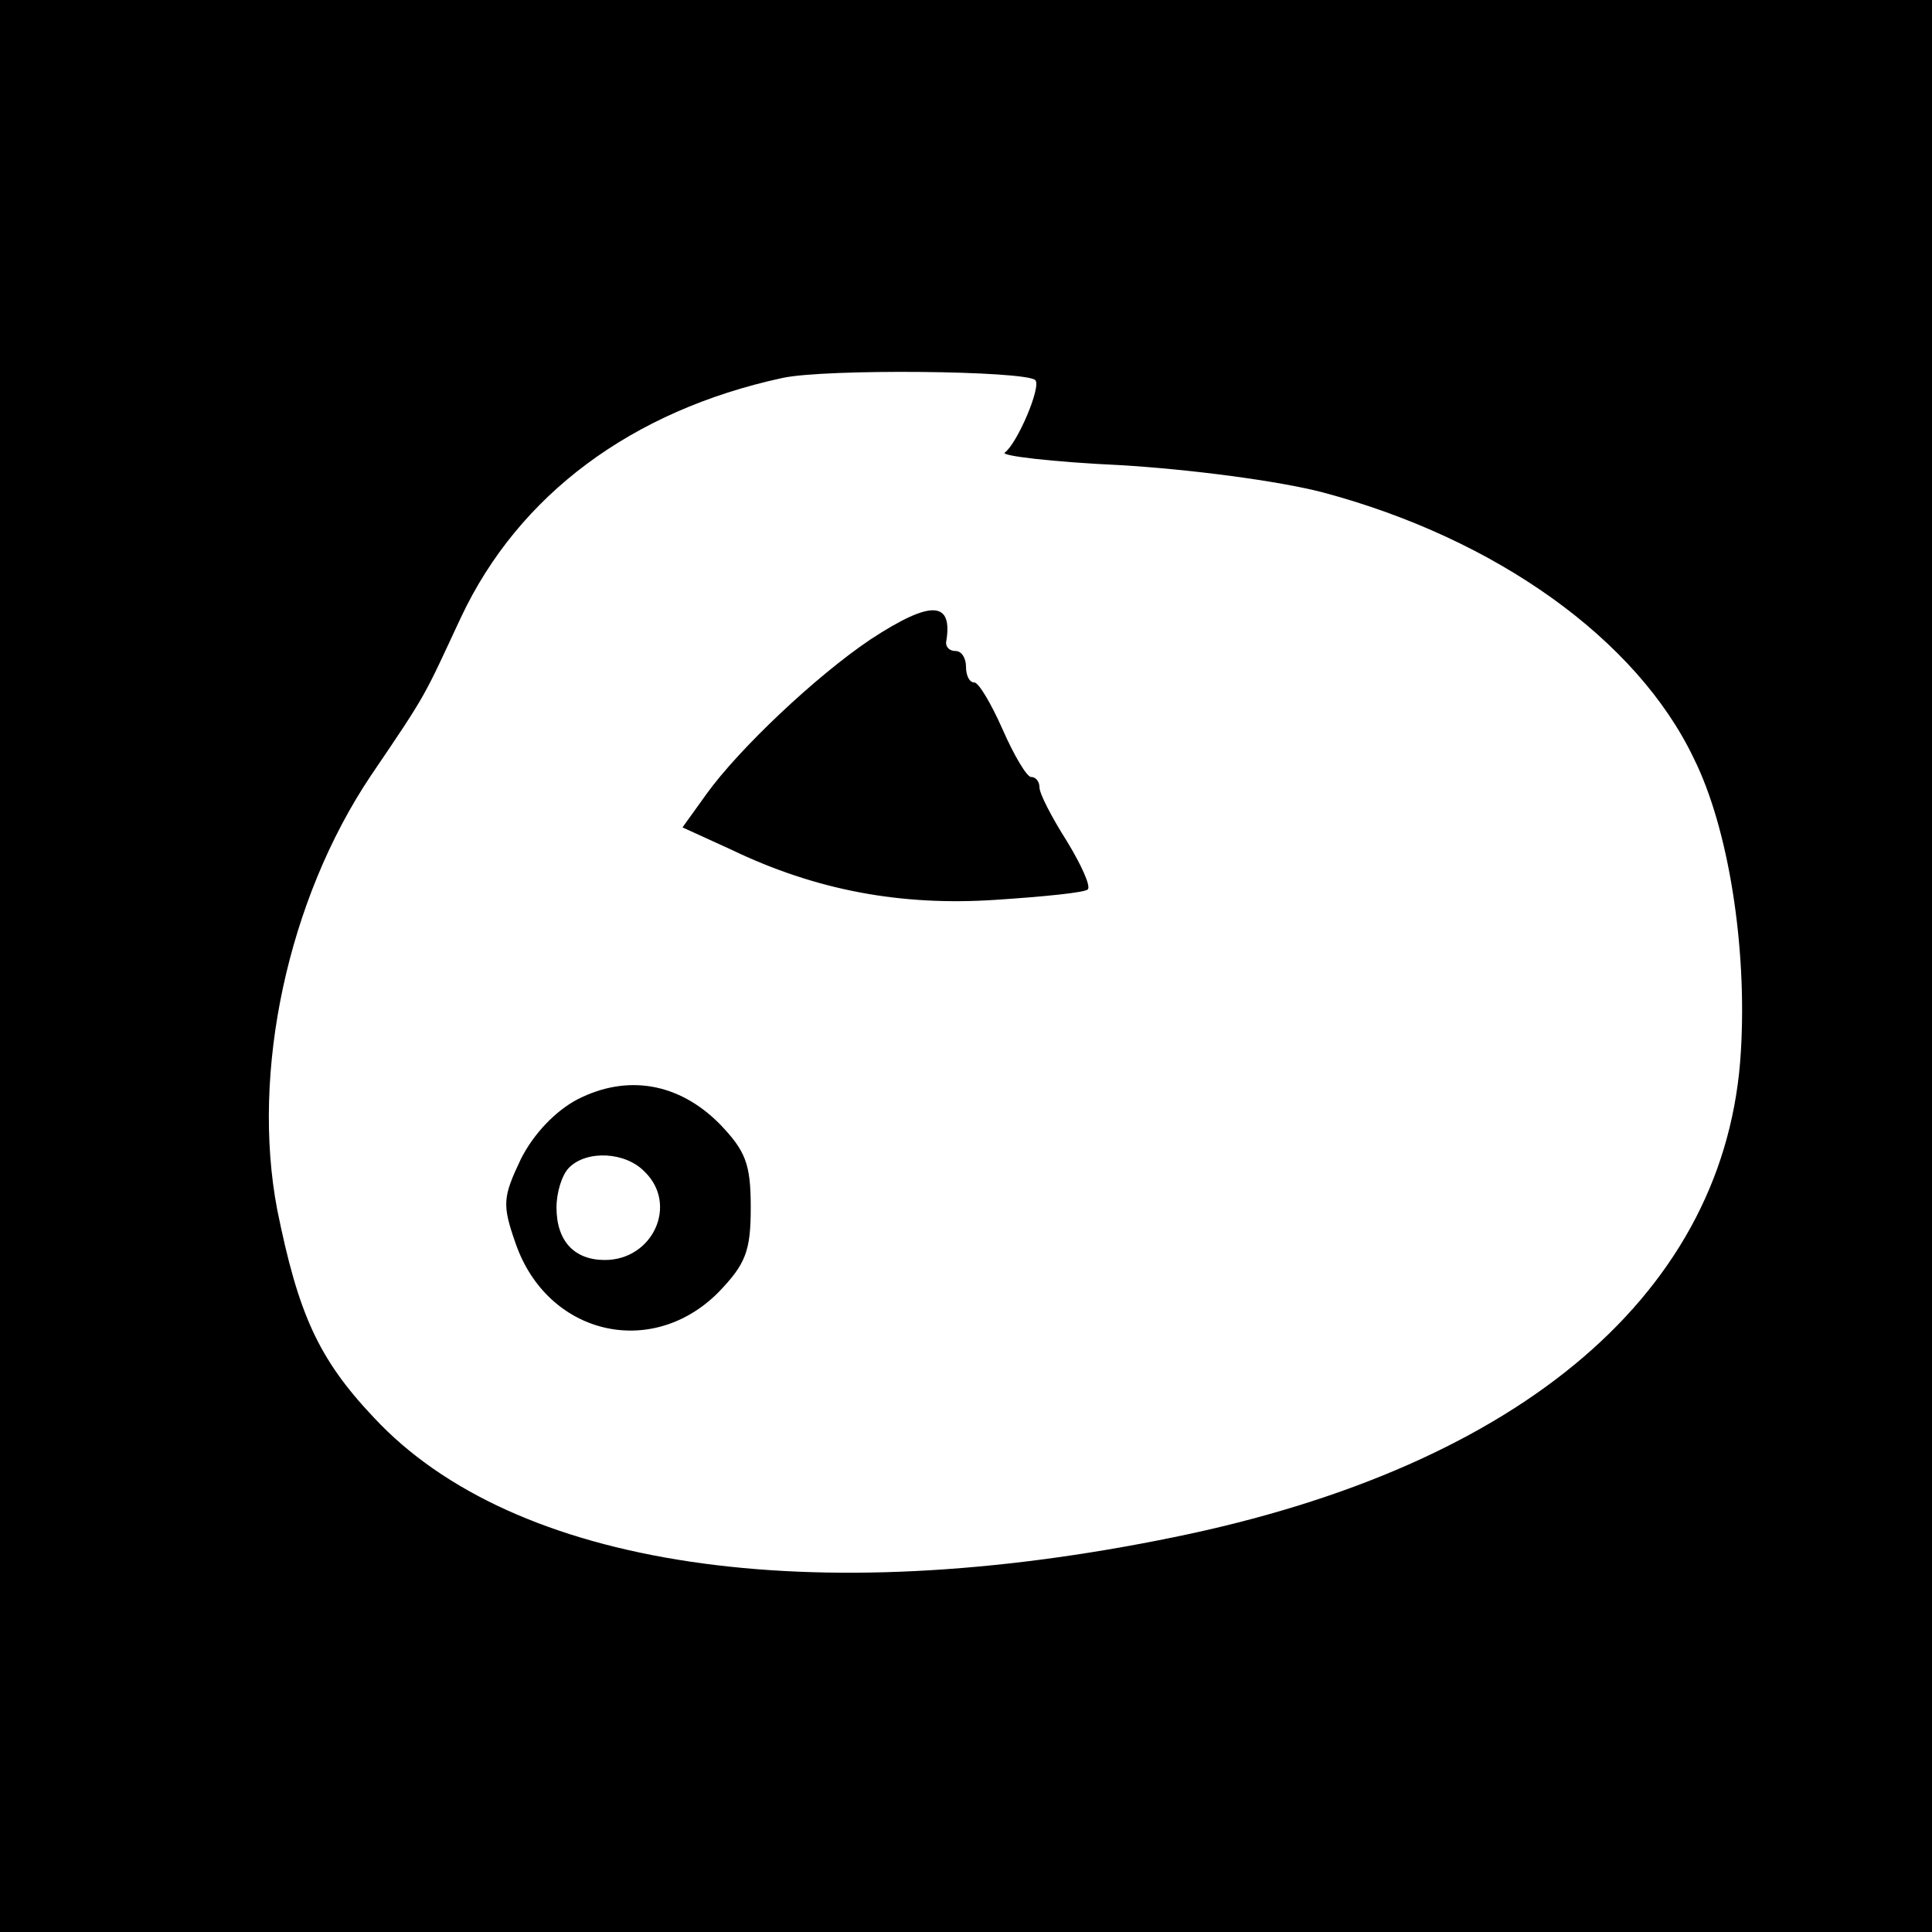
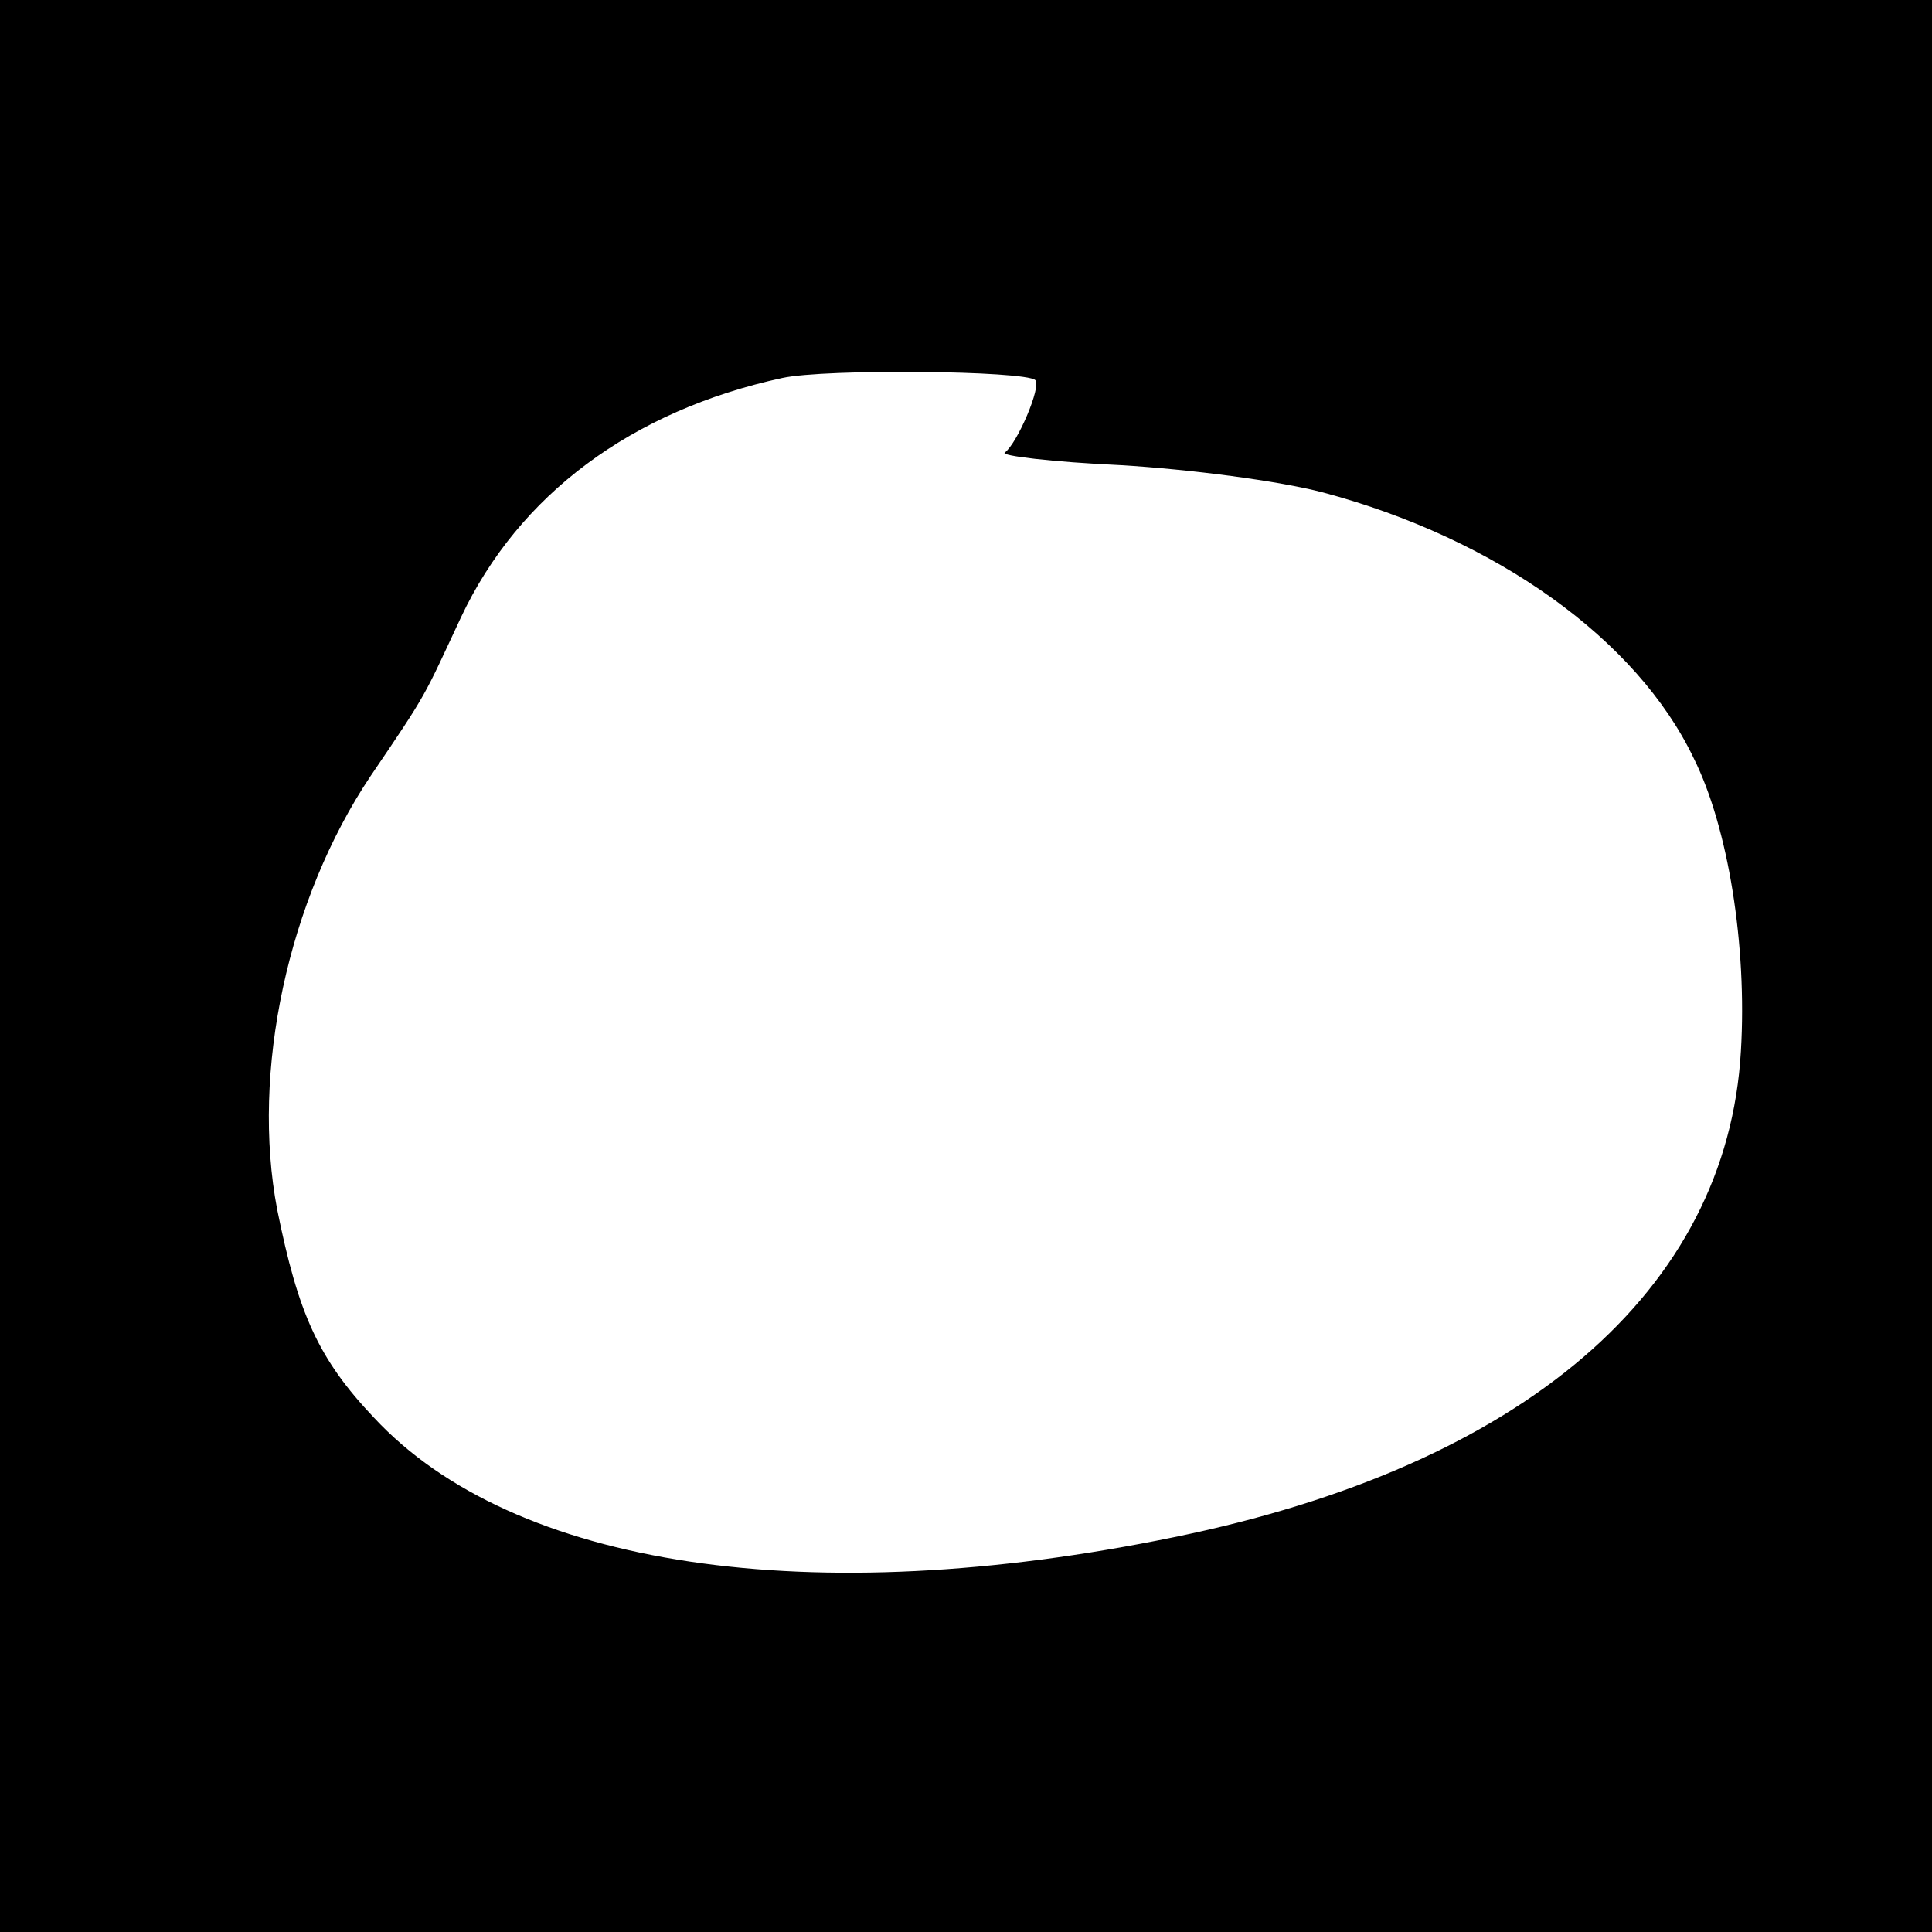
<svg xmlns="http://www.w3.org/2000/svg" version="1.0" width="184pt" height="184pt" viewBox="0 0 184 184" preserveAspectRatio="xMidYMid meet">
  <g transform="translate(0,184) scale(0.1,-0.1)" fill="#000000" stroke="none">
    <path d="M0 920 l0 -920 920 0 920 0 0 920 0 920 -920 0 -920 0 0 -920z m986 558 c6 -6 -17 -60 -29 -69 -5 -3 45 -9 110 -12 67 -4 151 -15 193 -26 165 -44 299 -140 353 -253 33 -66 51 -179 45 -279 -13 -228 -207 -395 -540 -463 -346 -71 -629 -29 -762 114 -53 56 -72 99 -92 198 -25 131 10 295 89 413 55 81 50 74 86 151 55 117 163 197 306 228 41 9 231 7 241 -2z" />
-     <path d="M829 1231 c-52 -35 -125 -104 -156 -147 l-23 -32 46 -21 c81 -39 162 -54 252 -48 46 3 86 7 88 10 3 3 -6 23 -20 46 -14 22 -26 45 -26 51 0 5 -3 10 -8 10 -4 0 -16 20 -27 45 -11 25 -23 45 -27 45 -5 0 -8 7 -8 15 0 8 -4 15 -10 15 -5 0 -9 3 -9 8 7 40 -14 41 -72 3z" />
-     <path d="M550 793 c-21 -11 -42 -33 -54 -57 -17 -36 -18 -43 -5 -80 30 -87 129 -111 193 -47 26 27 31 39 31 81 0 42 -5 54 -30 80 -39 39 -88 47 -135 23z m64 -69 c32 -31 8 -84 -38 -84 -29 0 -46 18 -46 50 0 14 5 31 12 38 17 17 54 15 72 -4z" />
  </g>
</svg>